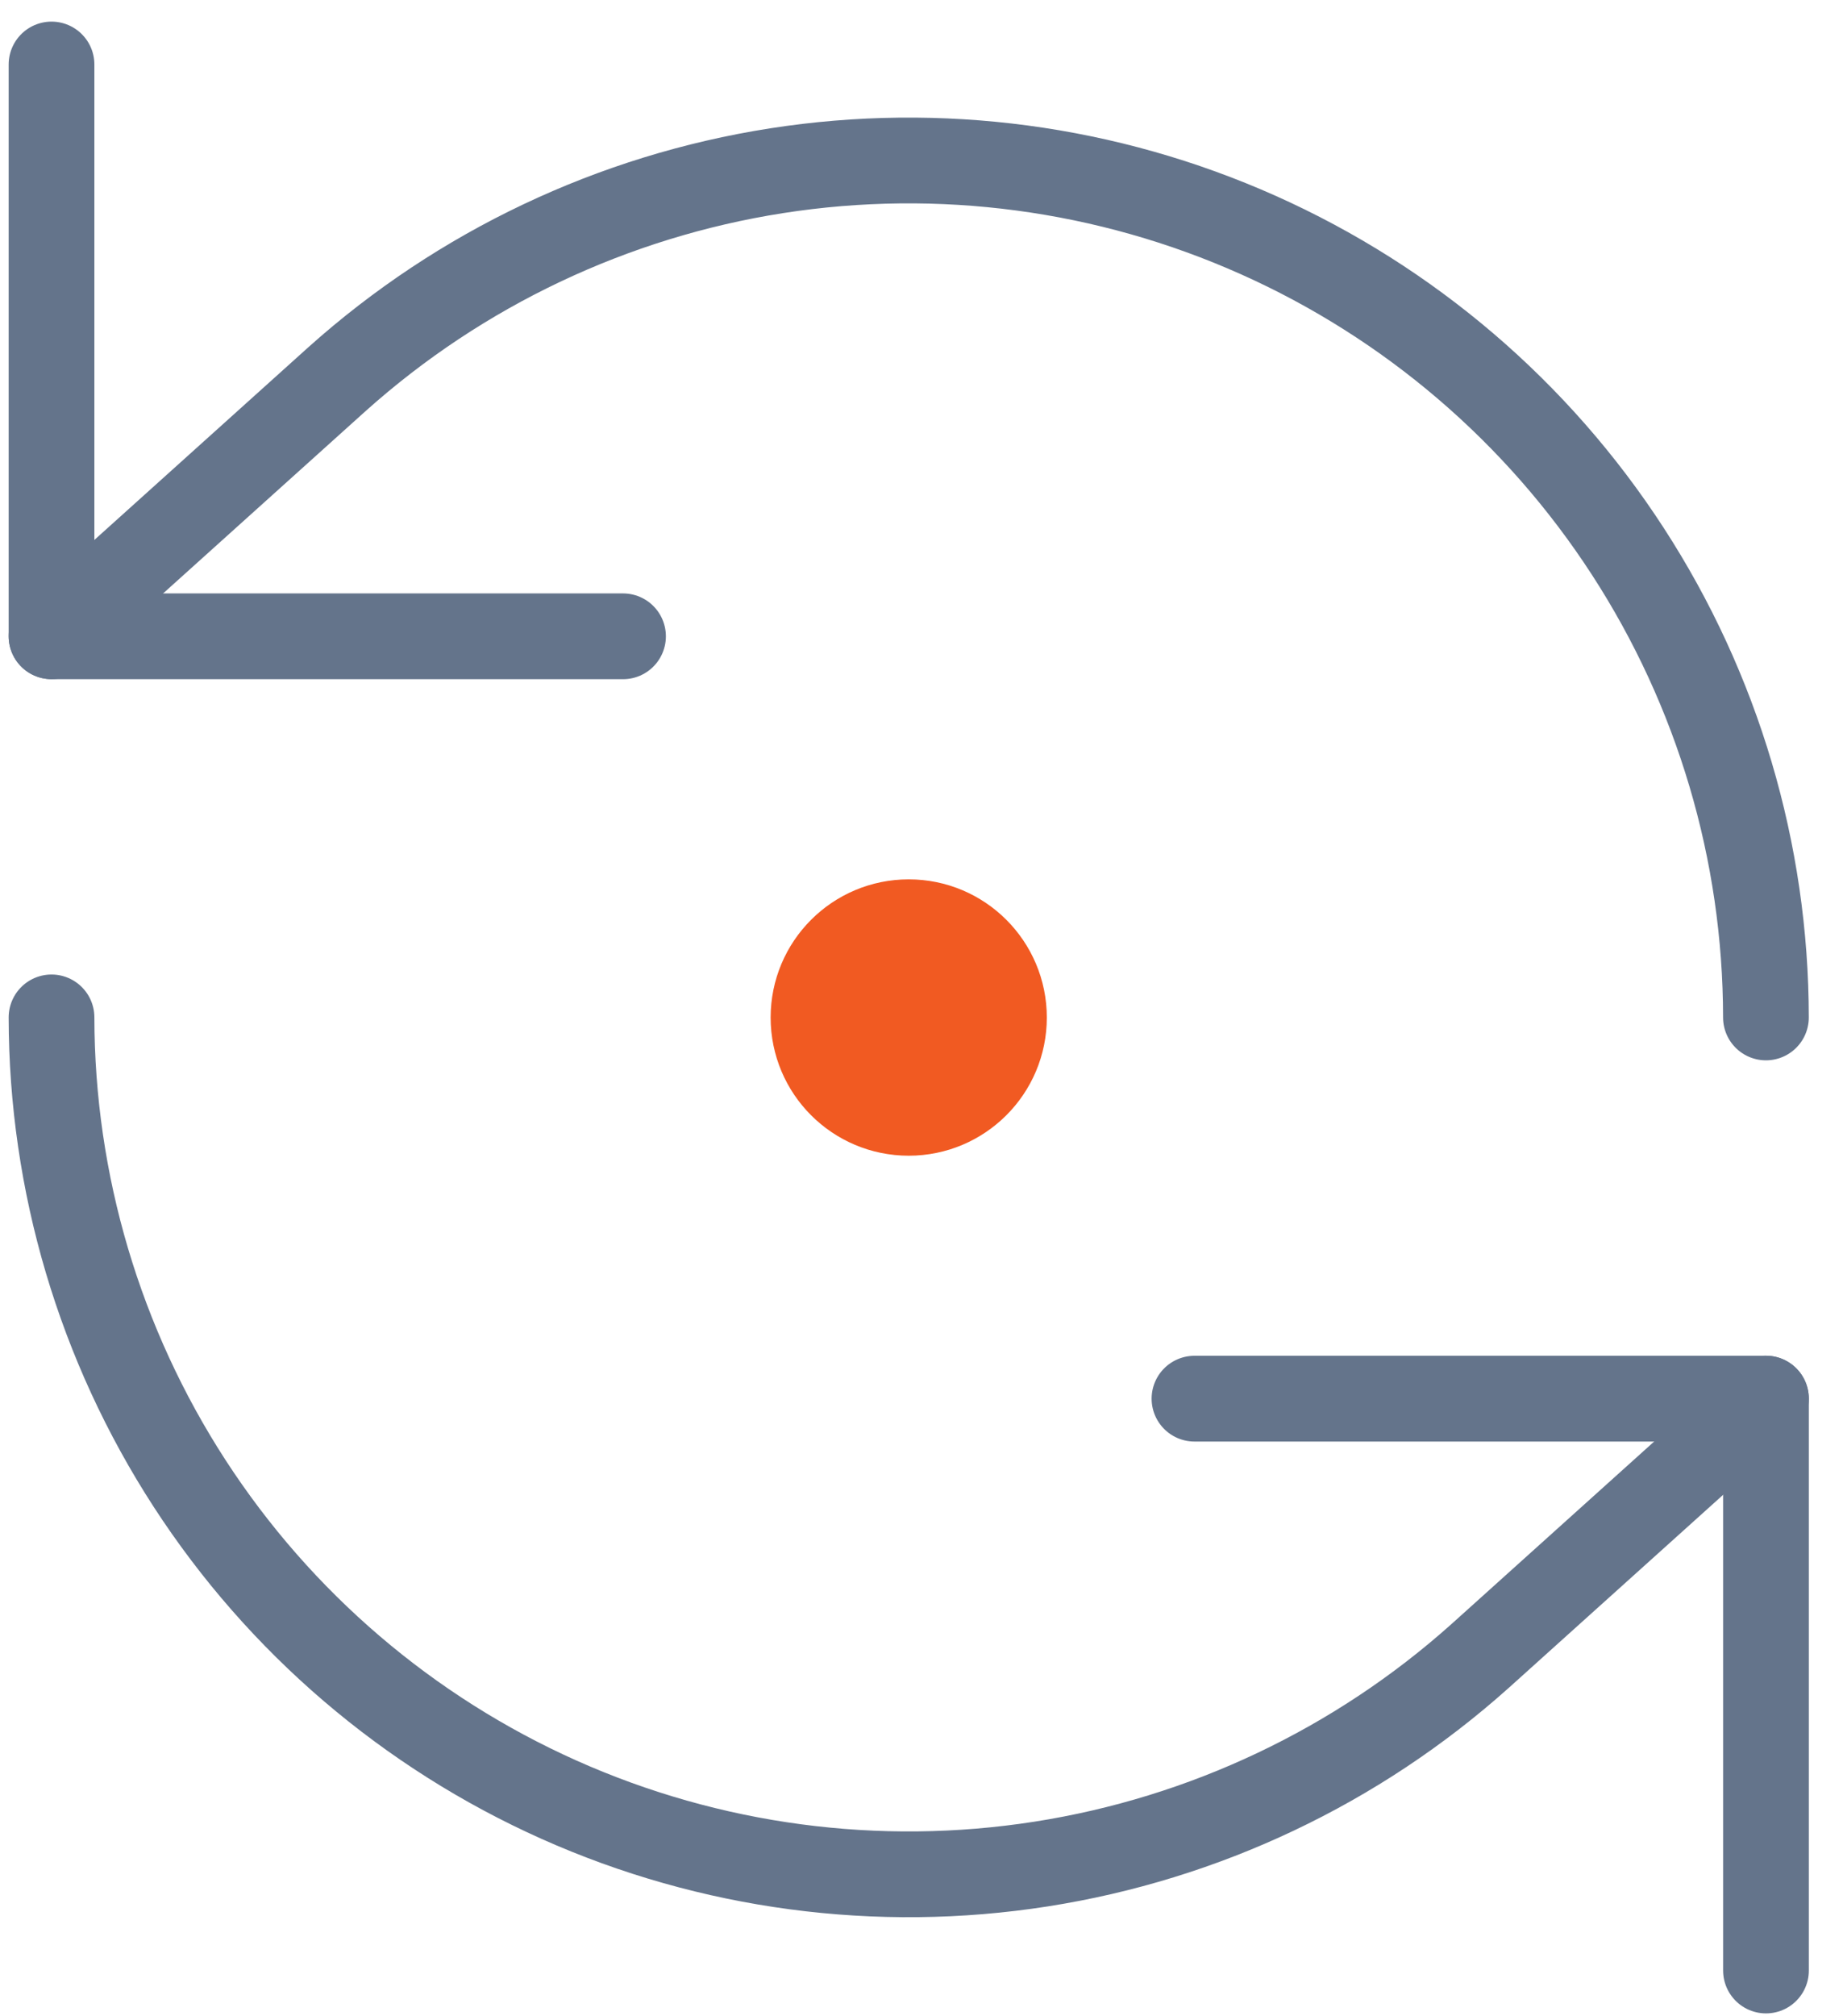
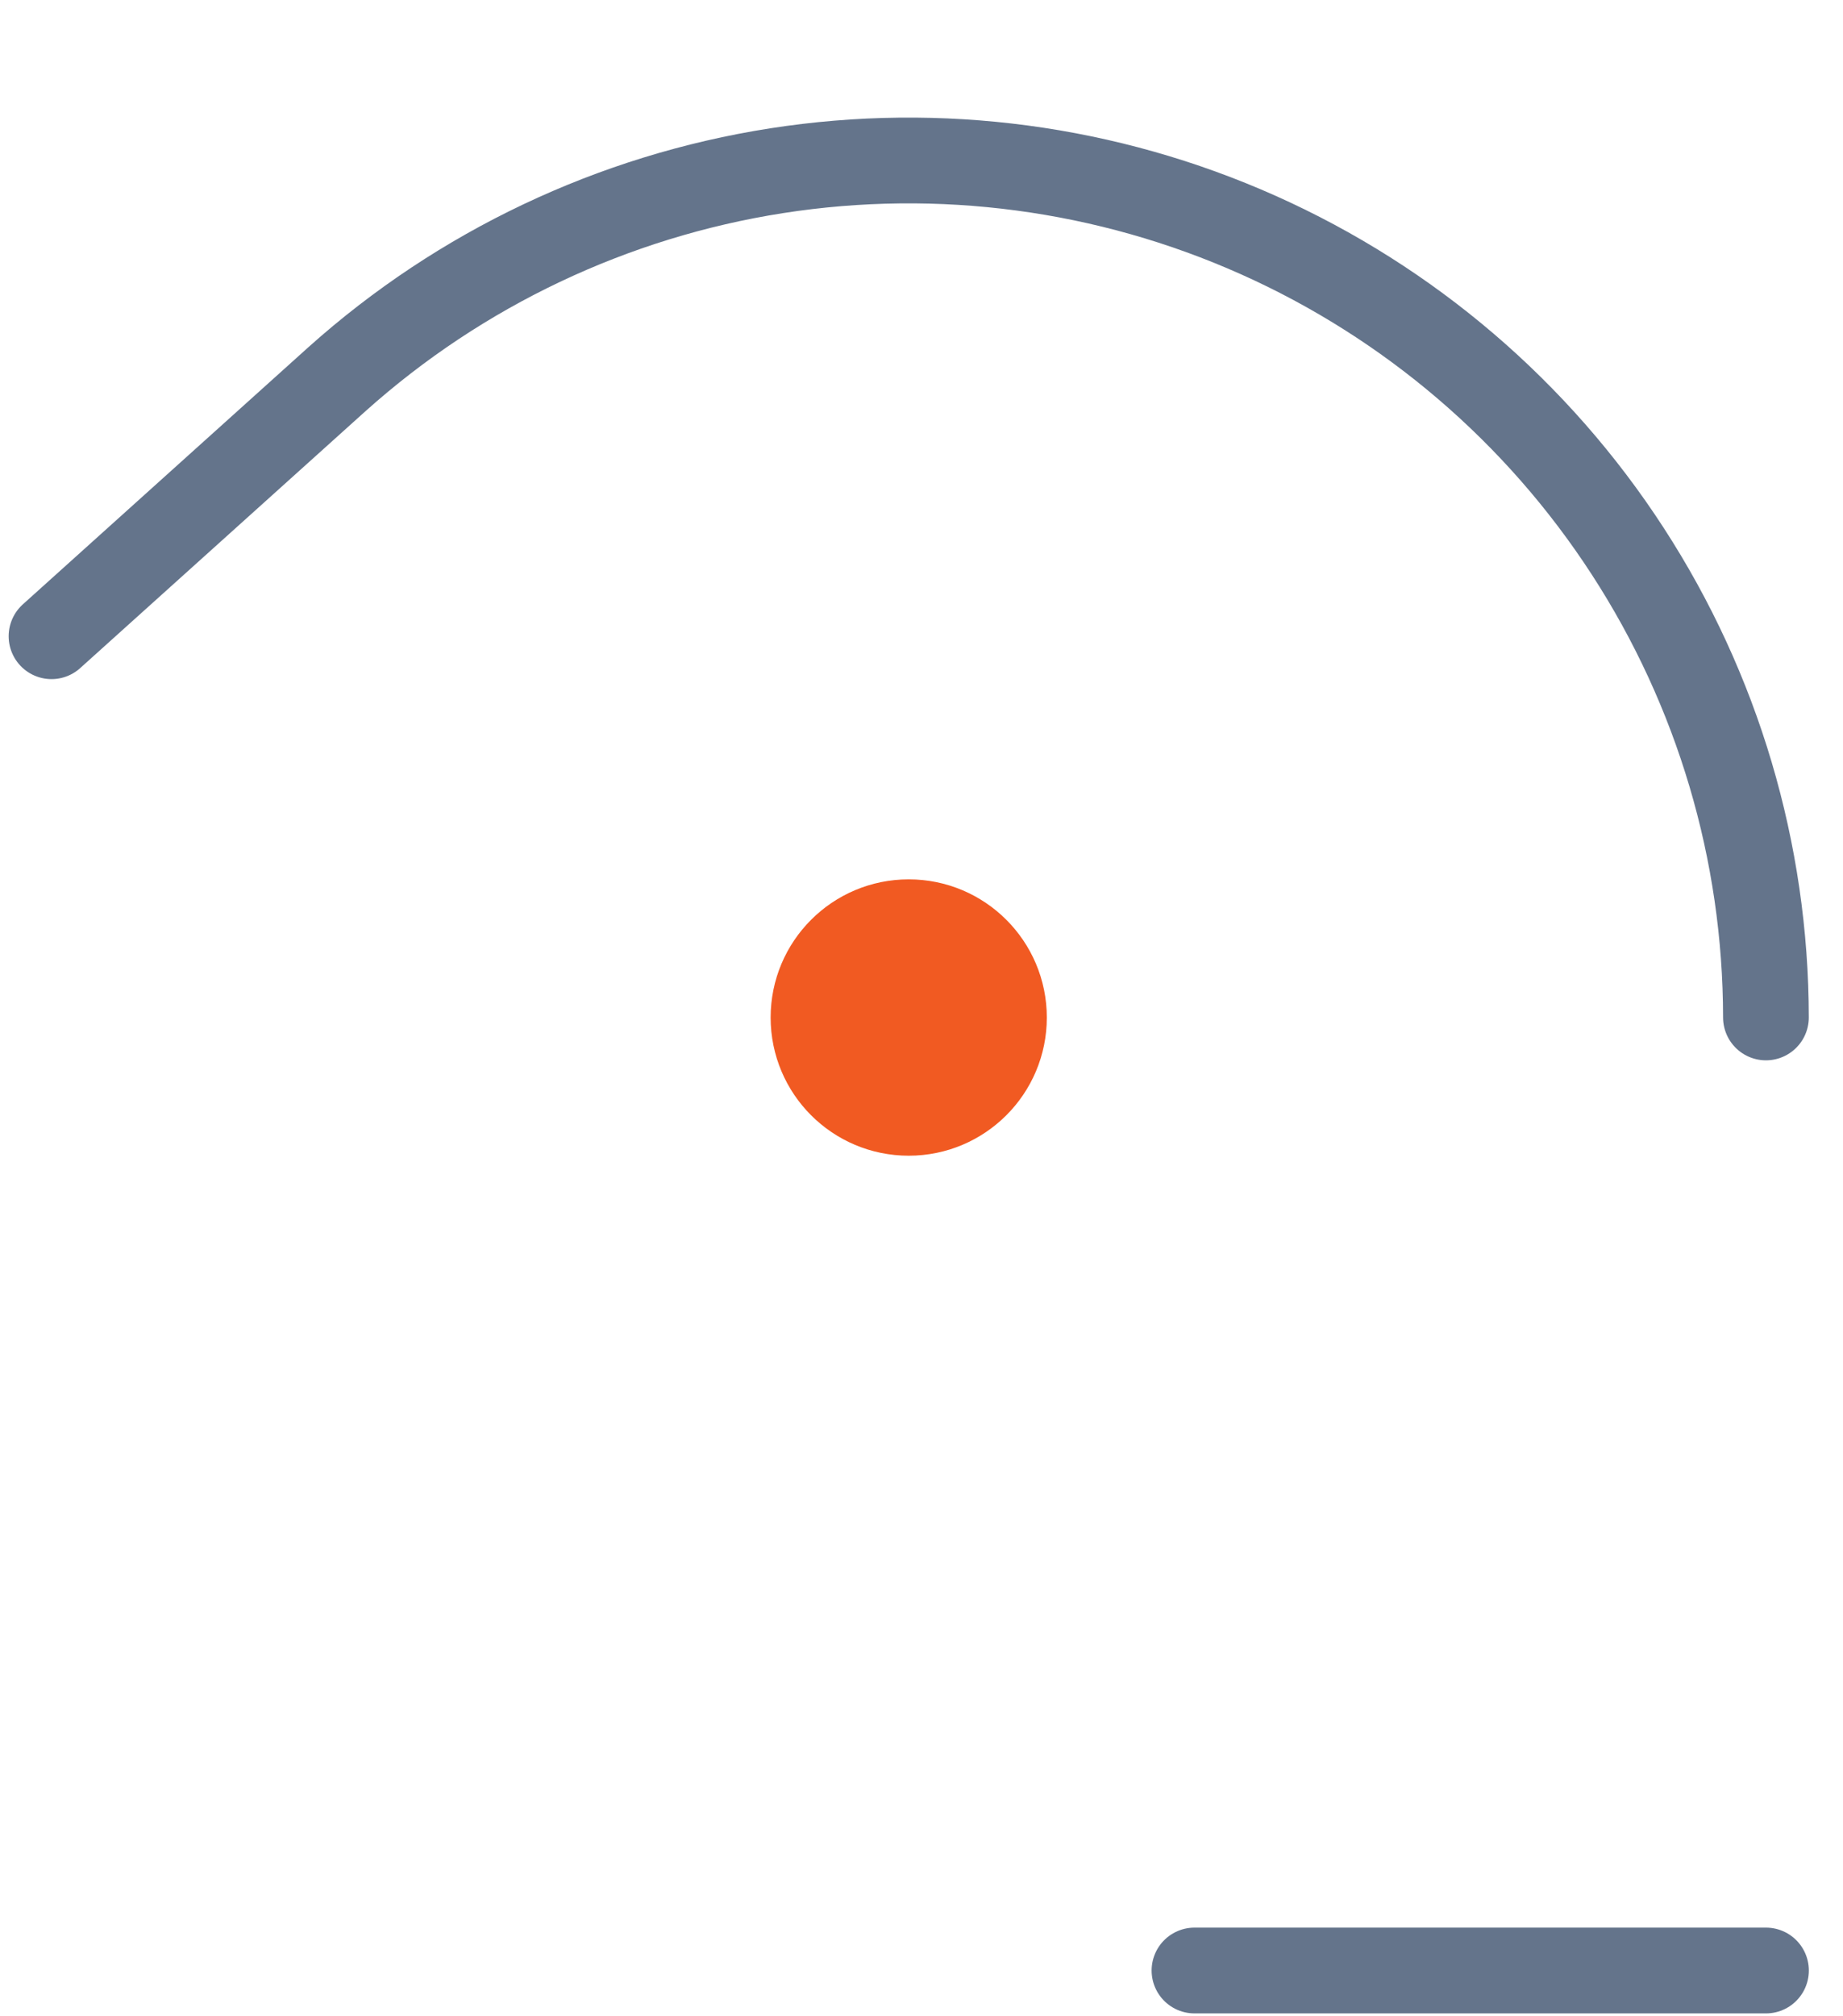
<svg xmlns="http://www.w3.org/2000/svg" width="43" height="47" viewBox="0 0 43 47" fill="none">
-   <path d="M1.202 1.504V14.837H14.536" stroke="#64748B" stroke-width="2" stroke-linecap="round" stroke-linejoin="round" />
  <path d="M41.202 23.724C41.199 19.865 40.079 16.089 37.977 12.852C35.876 9.615 32.883 7.055 29.359 5.481C25.835 3.907 21.931 3.386 18.118 3.981C14.305 4.577 10.745 6.262 7.869 8.835L1.202 14.835" stroke="#64748B" stroke-width="2" stroke-linecap="round" stroke-linejoin="round" />
-   <path d="M41.203 45.947V32.613H27.869" stroke="#64748B" stroke-width="2" stroke-linecap="round" stroke-linejoin="round" />
-   <path d="M1.202 23.723C1.206 27.582 2.326 31.358 4.427 34.595C6.529 37.832 9.522 40.392 13.046 41.966C16.569 43.539 20.473 44.06 24.286 43.465C28.099 42.87 31.659 41.184 34.535 38.611L41.202 32.611" stroke="#64748B" stroke-width="2" stroke-linecap="round" stroke-linejoin="round" />
+   <path d="M41.203 45.947H27.869" stroke="#64748B" stroke-width="2" stroke-linecap="round" stroke-linejoin="round" />
  <path d="M21.202 25.948C22.429 25.948 23.424 24.953 23.424 23.726C23.424 22.499 22.429 21.504 21.202 21.504C19.974 21.504 18.98 22.499 18.98 23.726C18.98 24.953 19.974 25.948 21.202 25.948Z" fill="#F15A22" stroke="#F15A22" stroke-width="2" stroke-linecap="round" stroke-linejoin="round" />
</svg>